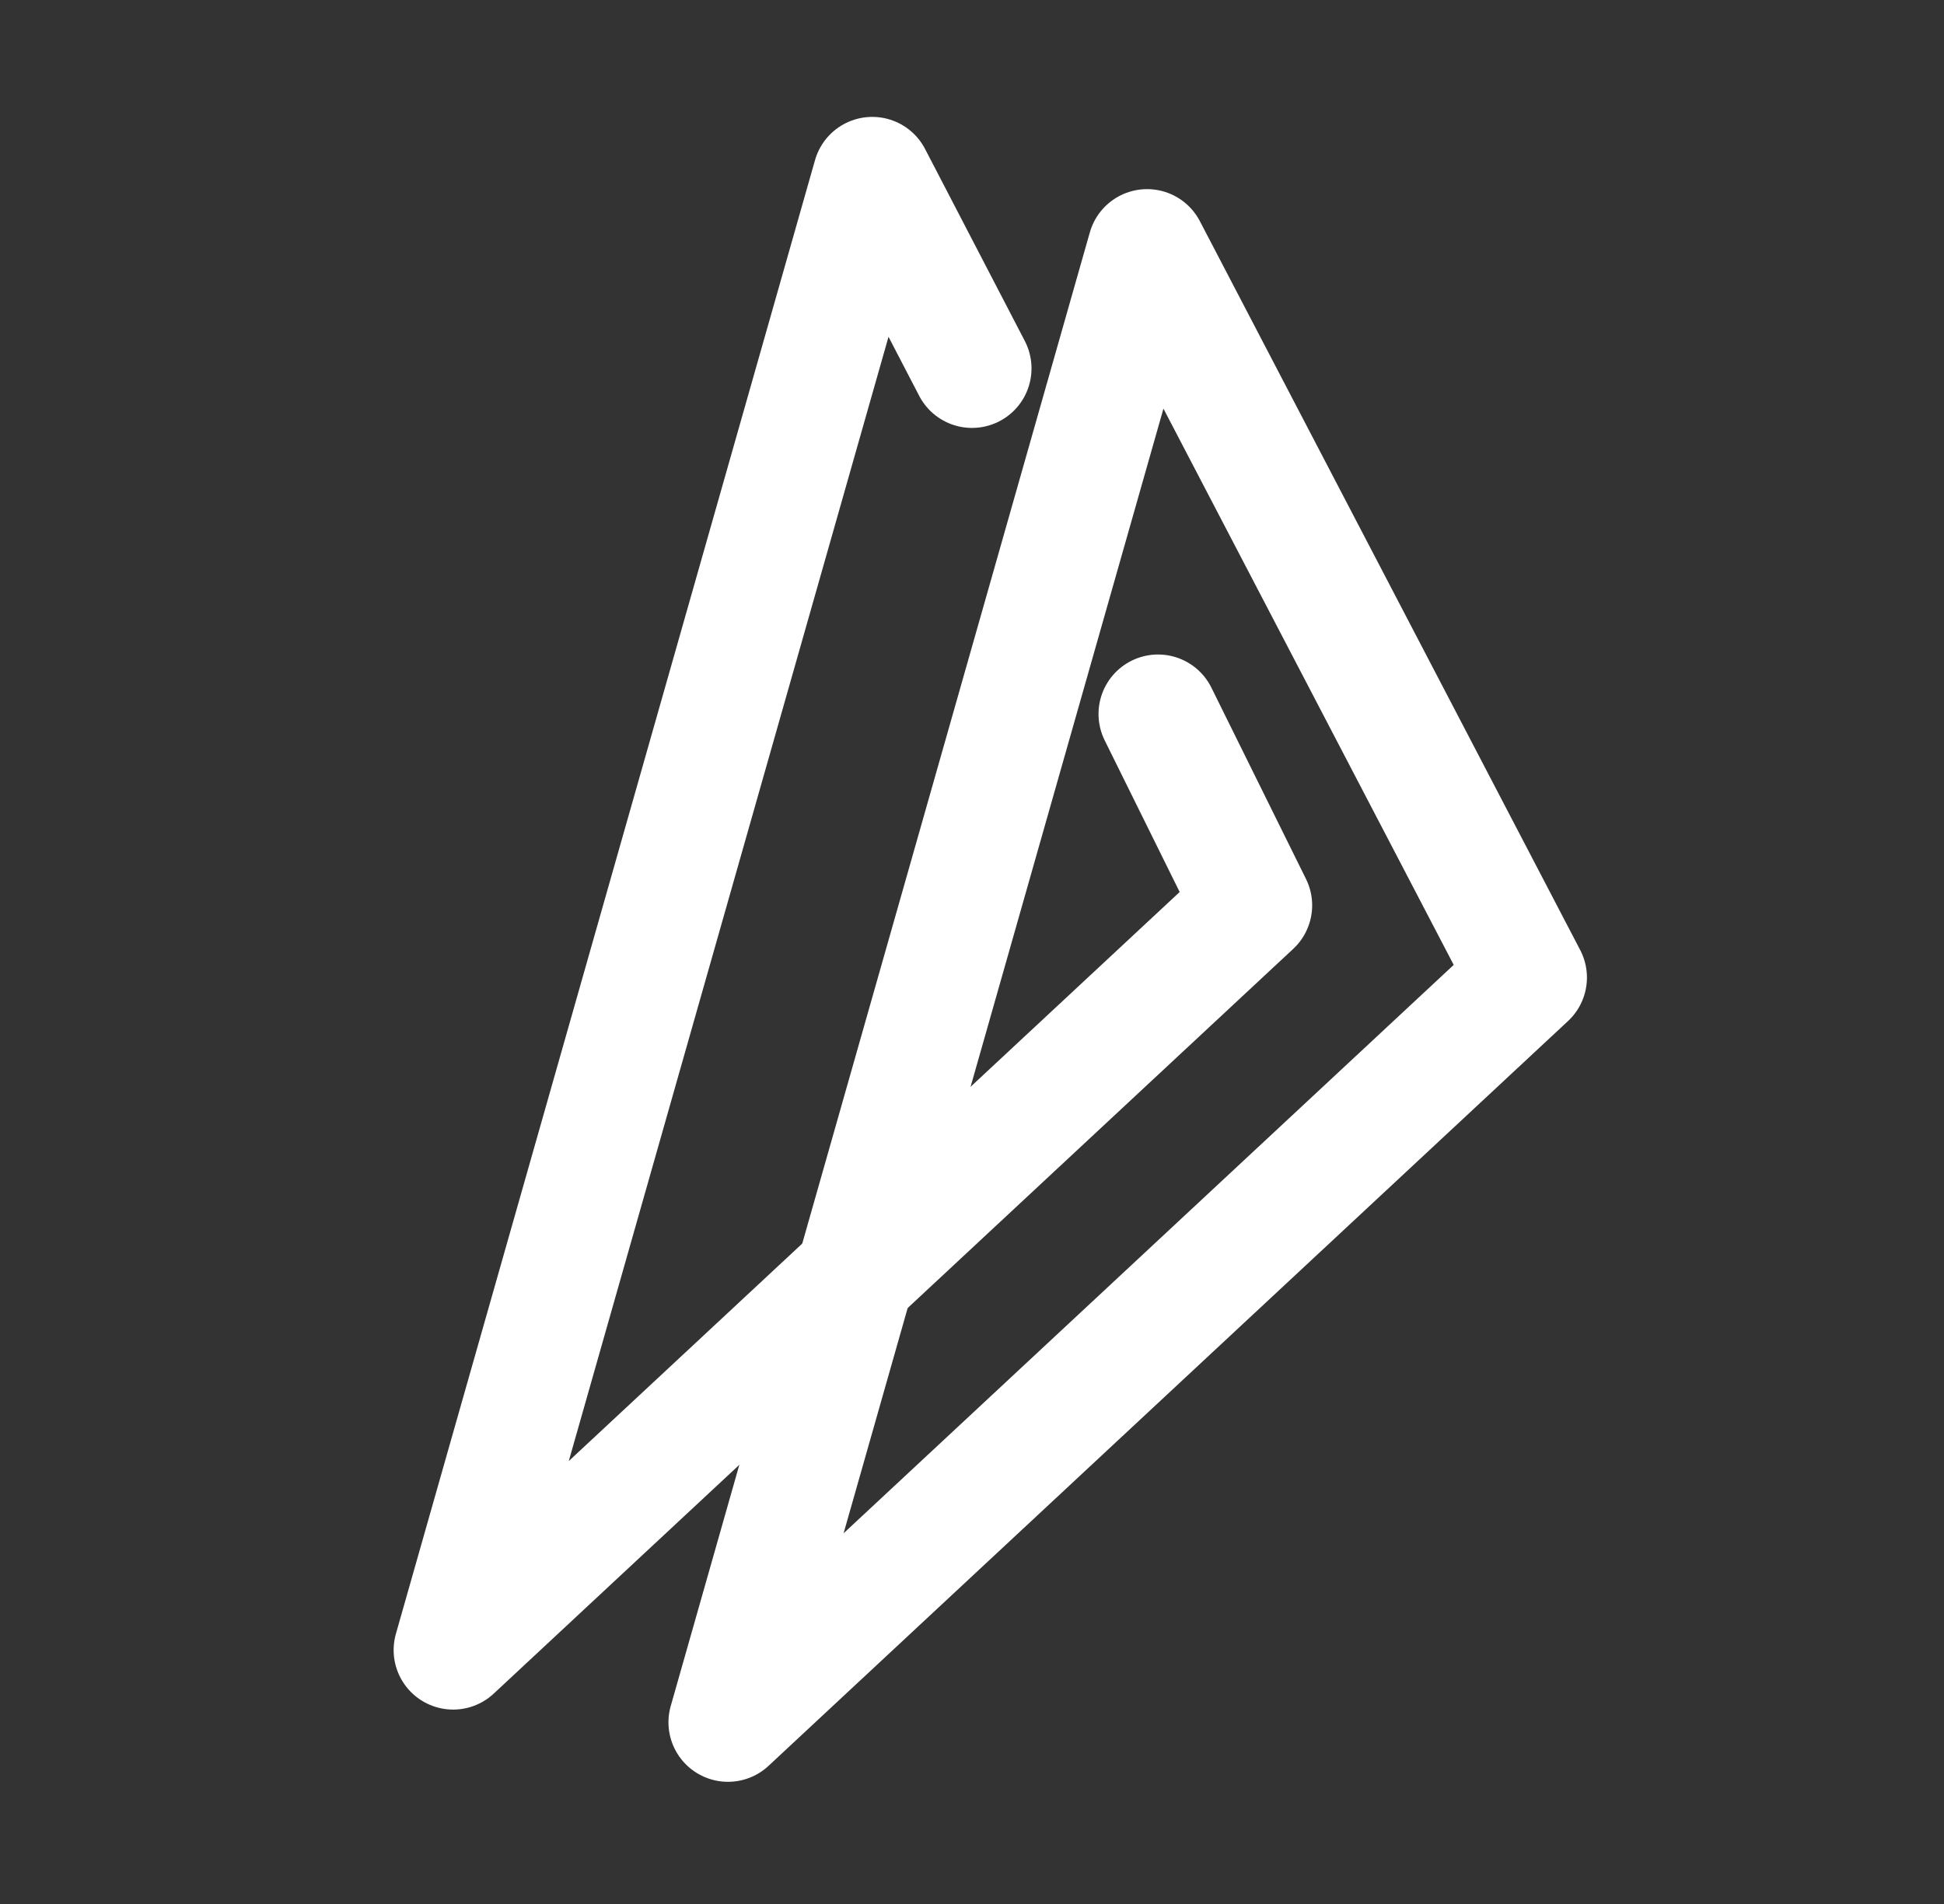
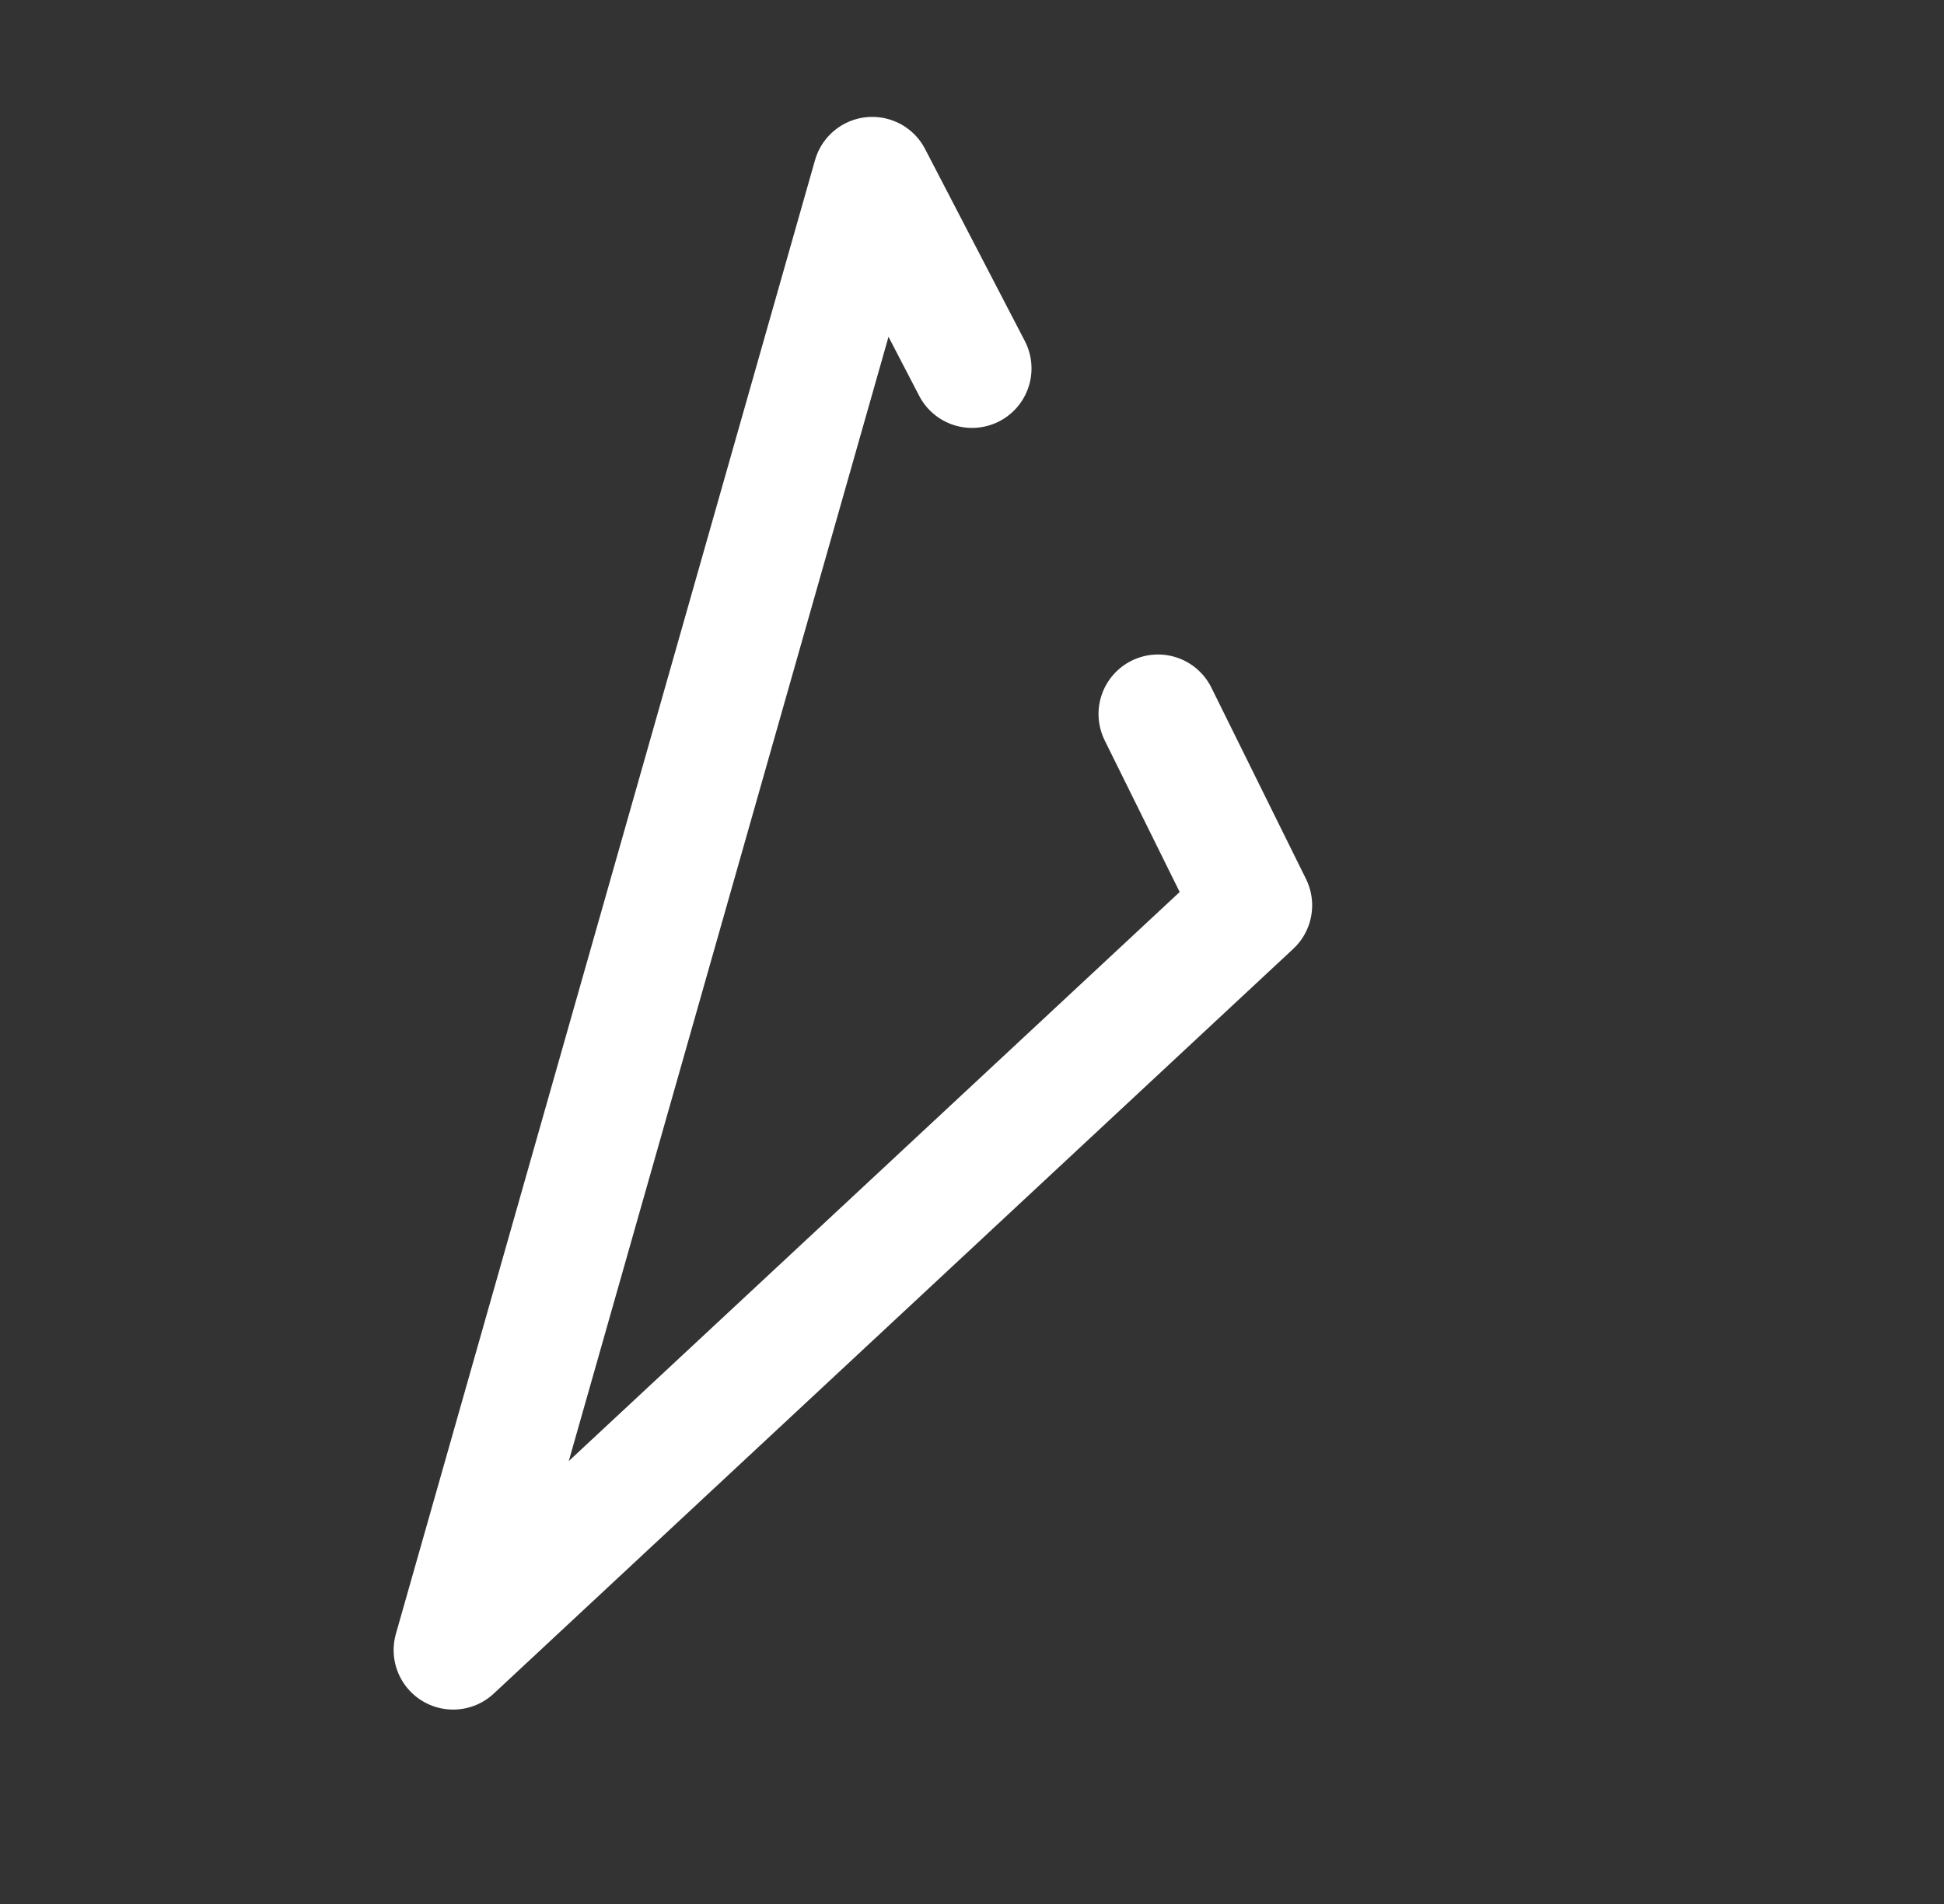
<svg xmlns="http://www.w3.org/2000/svg" width="49" height="48" viewBox="0 0 49 48" fill="none">
  <rect x="0" y="0" width="49" height="48" fill="#333333" stroke="none" />
-   <path d="M38.5 24.644L28.913 6.268L18.349 43.42L38.5 24.644Z" stroke="white" stroke-width="3" stroke-linecap="round" stroke-linejoin="round" />
  <path d="M24.5 9.288L21.986 4.447L11.422 41.599L31.574 22.824L29.189 18" stroke="white" stroke-width="3" stroke-linecap="round" stroke-linejoin="round" />
</svg>